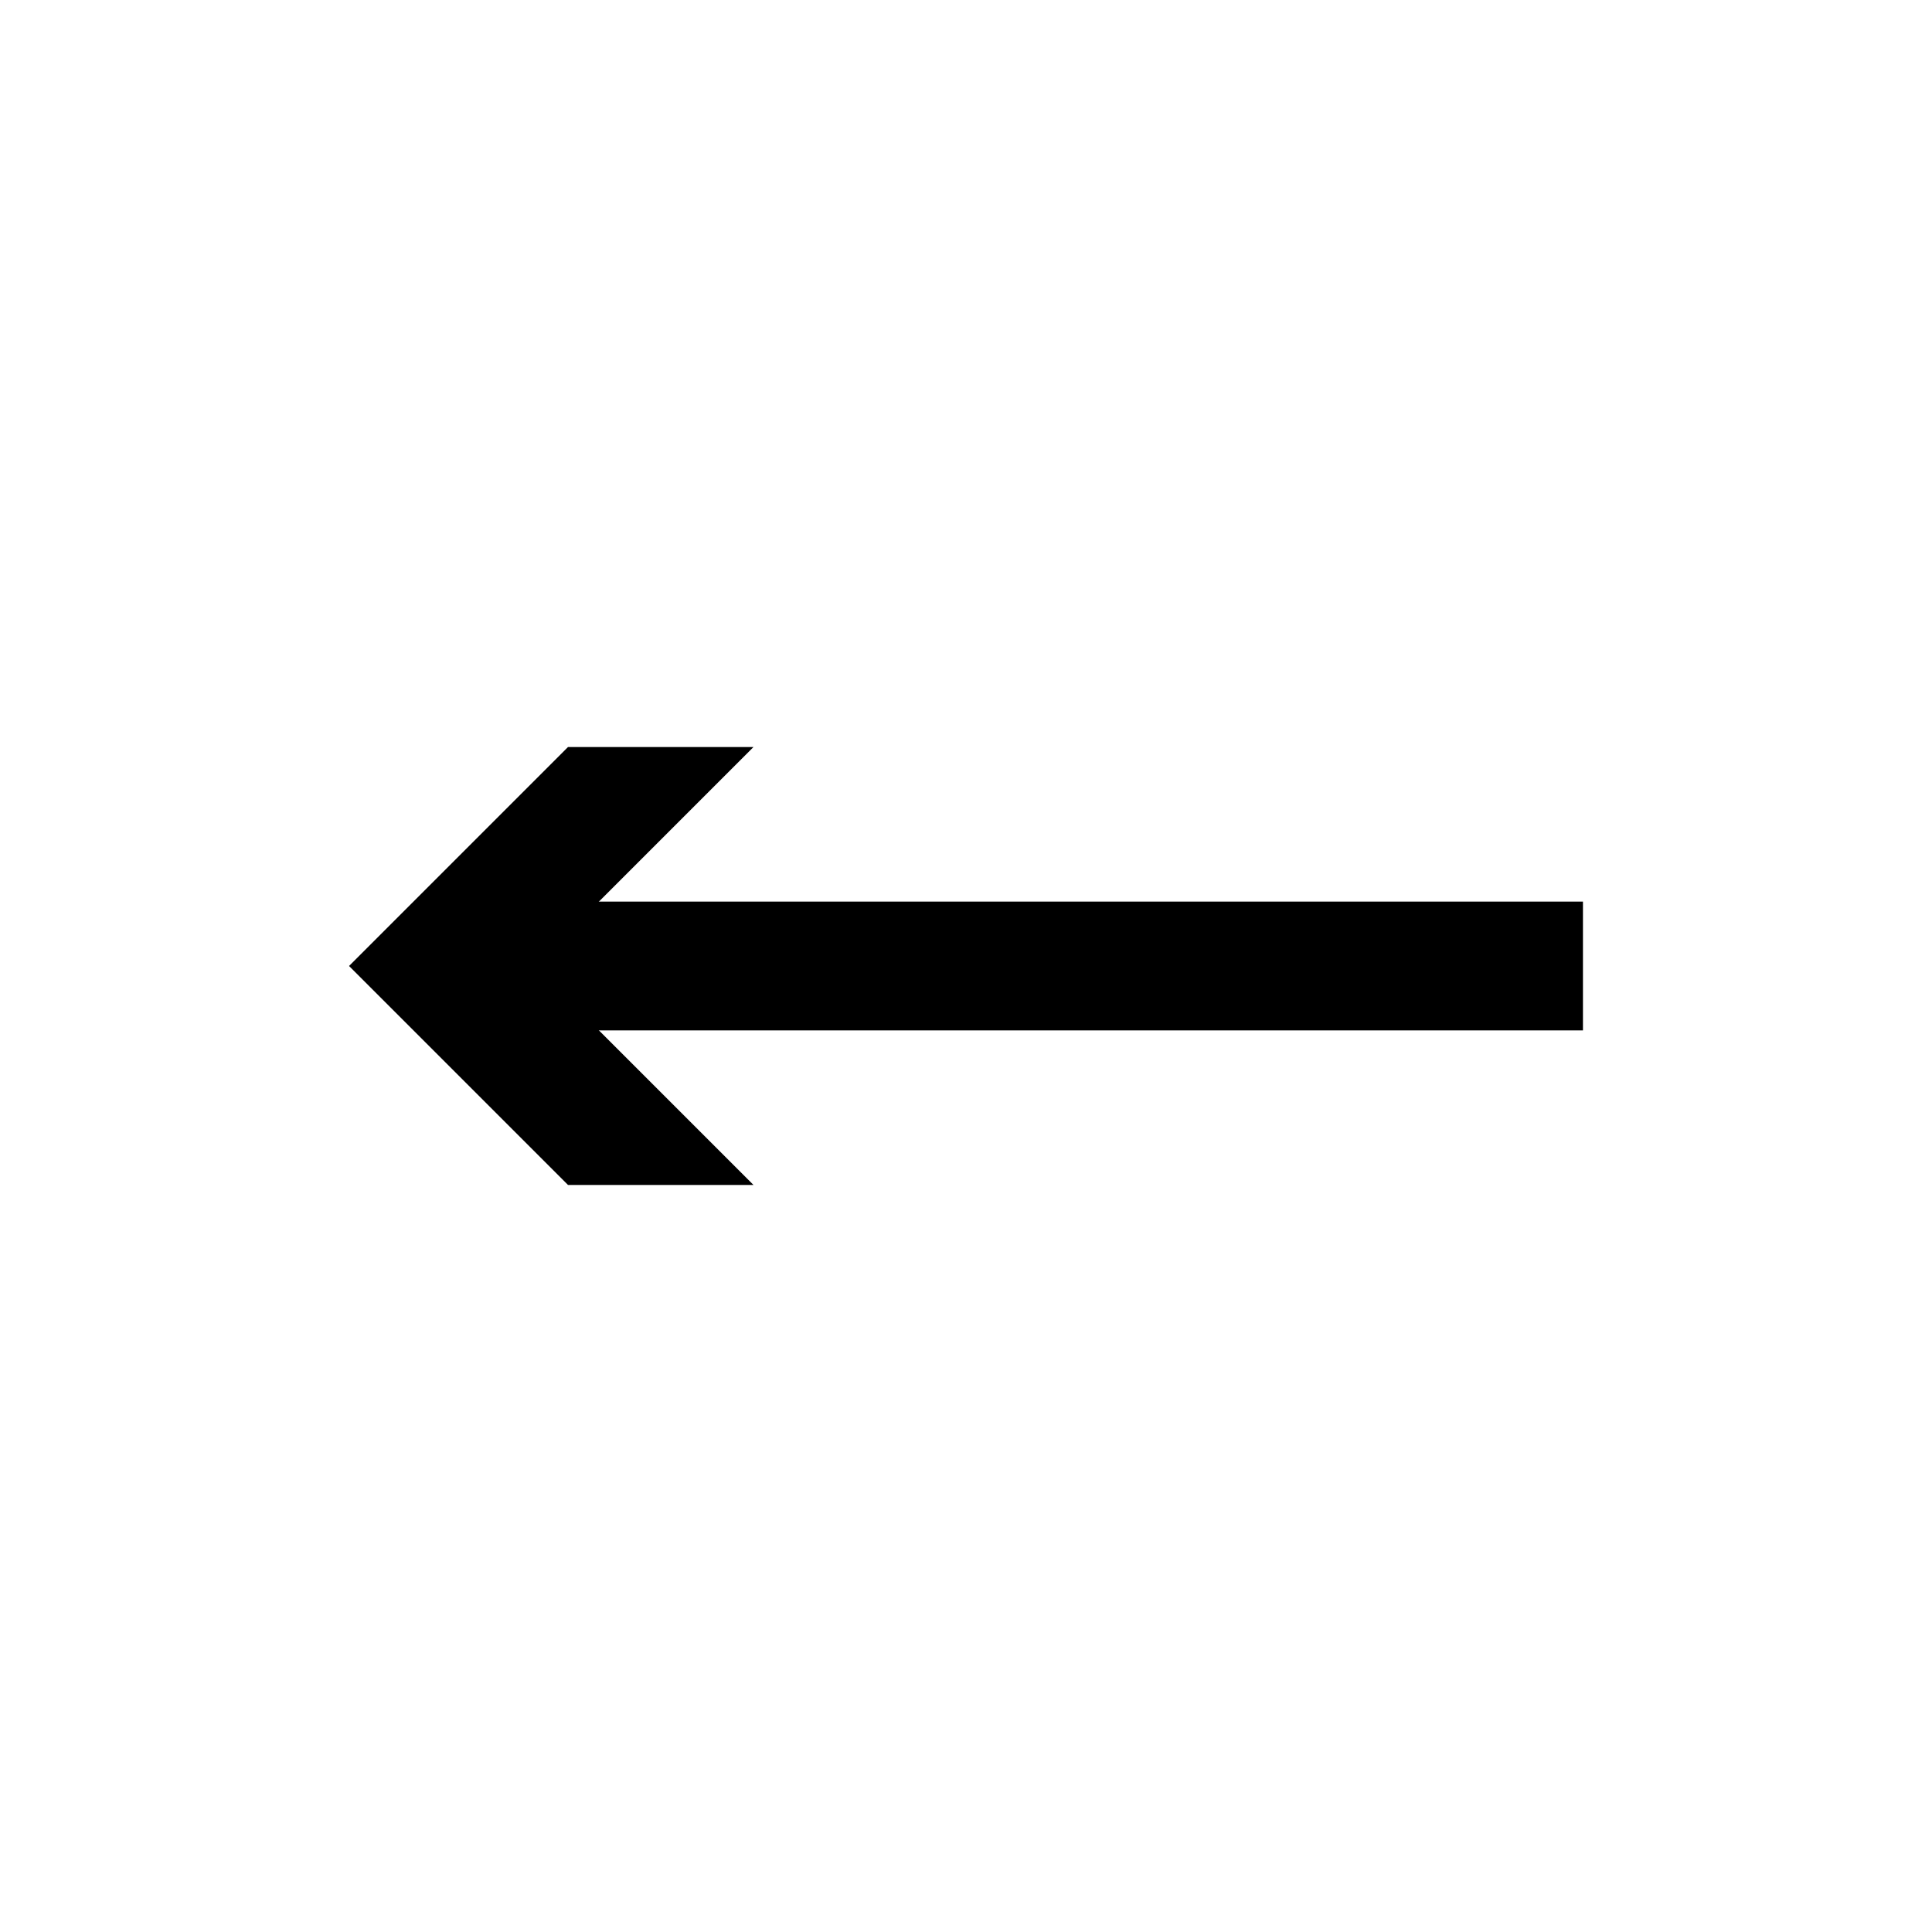
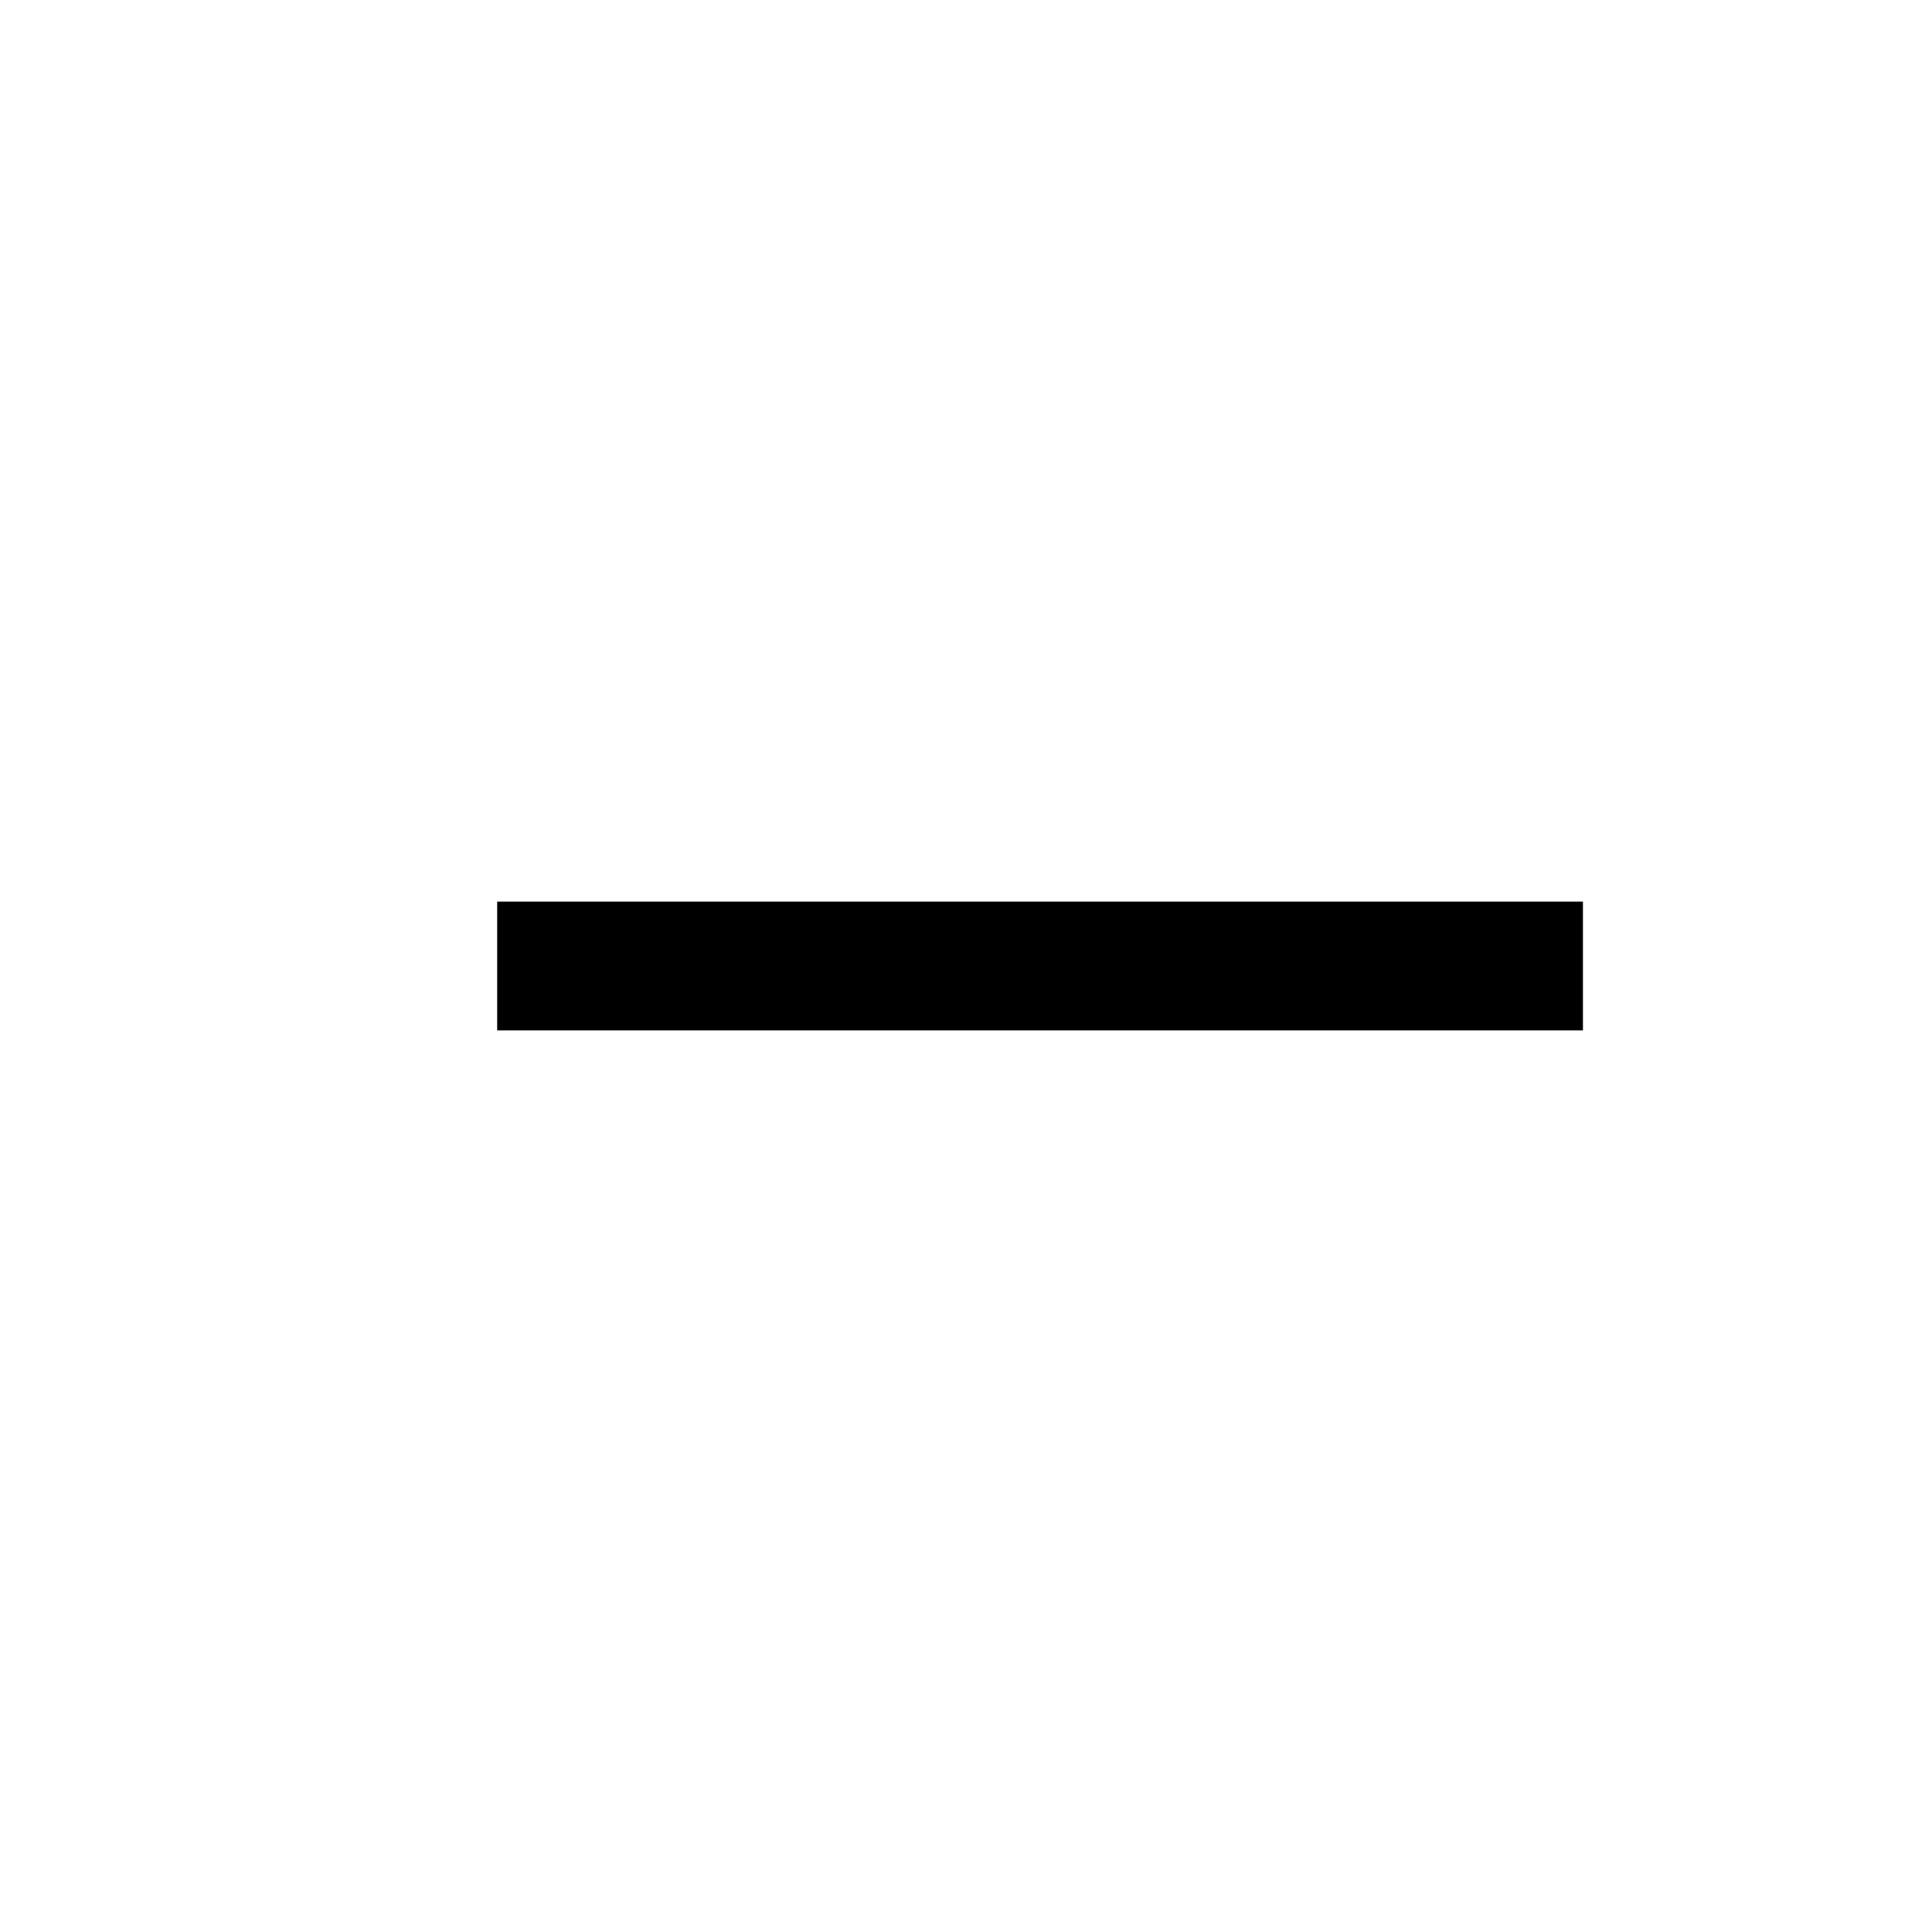
<svg xmlns="http://www.w3.org/2000/svg" version="1.1" id="Layer_1" x="0px" y="0px" viewBox="0 0 15 15" style="enable-background:new 0 0 15 15;" xml:space="preserve">
  <style type="text/css">
	.st0{fill:none;stroke:#000000;stroke-miterlimit:10;}
	.st1{fill:none;stroke:#000000;stroke-linecap:round;stroke-miterlimit:10;}
</style>
  <g>
    <g>
      <line class="st0" x1="3.86" y1="7.5" x2="12.29" y2="7.5" />
      <g>
-         <polygon points="5.85,9.2 4.15,7.5 5.85,5.8 4.41,5.8 2.71,7.5 4.41,9.2    " />
-       </g>
+         </g>
    </g>
  </g>
</svg>